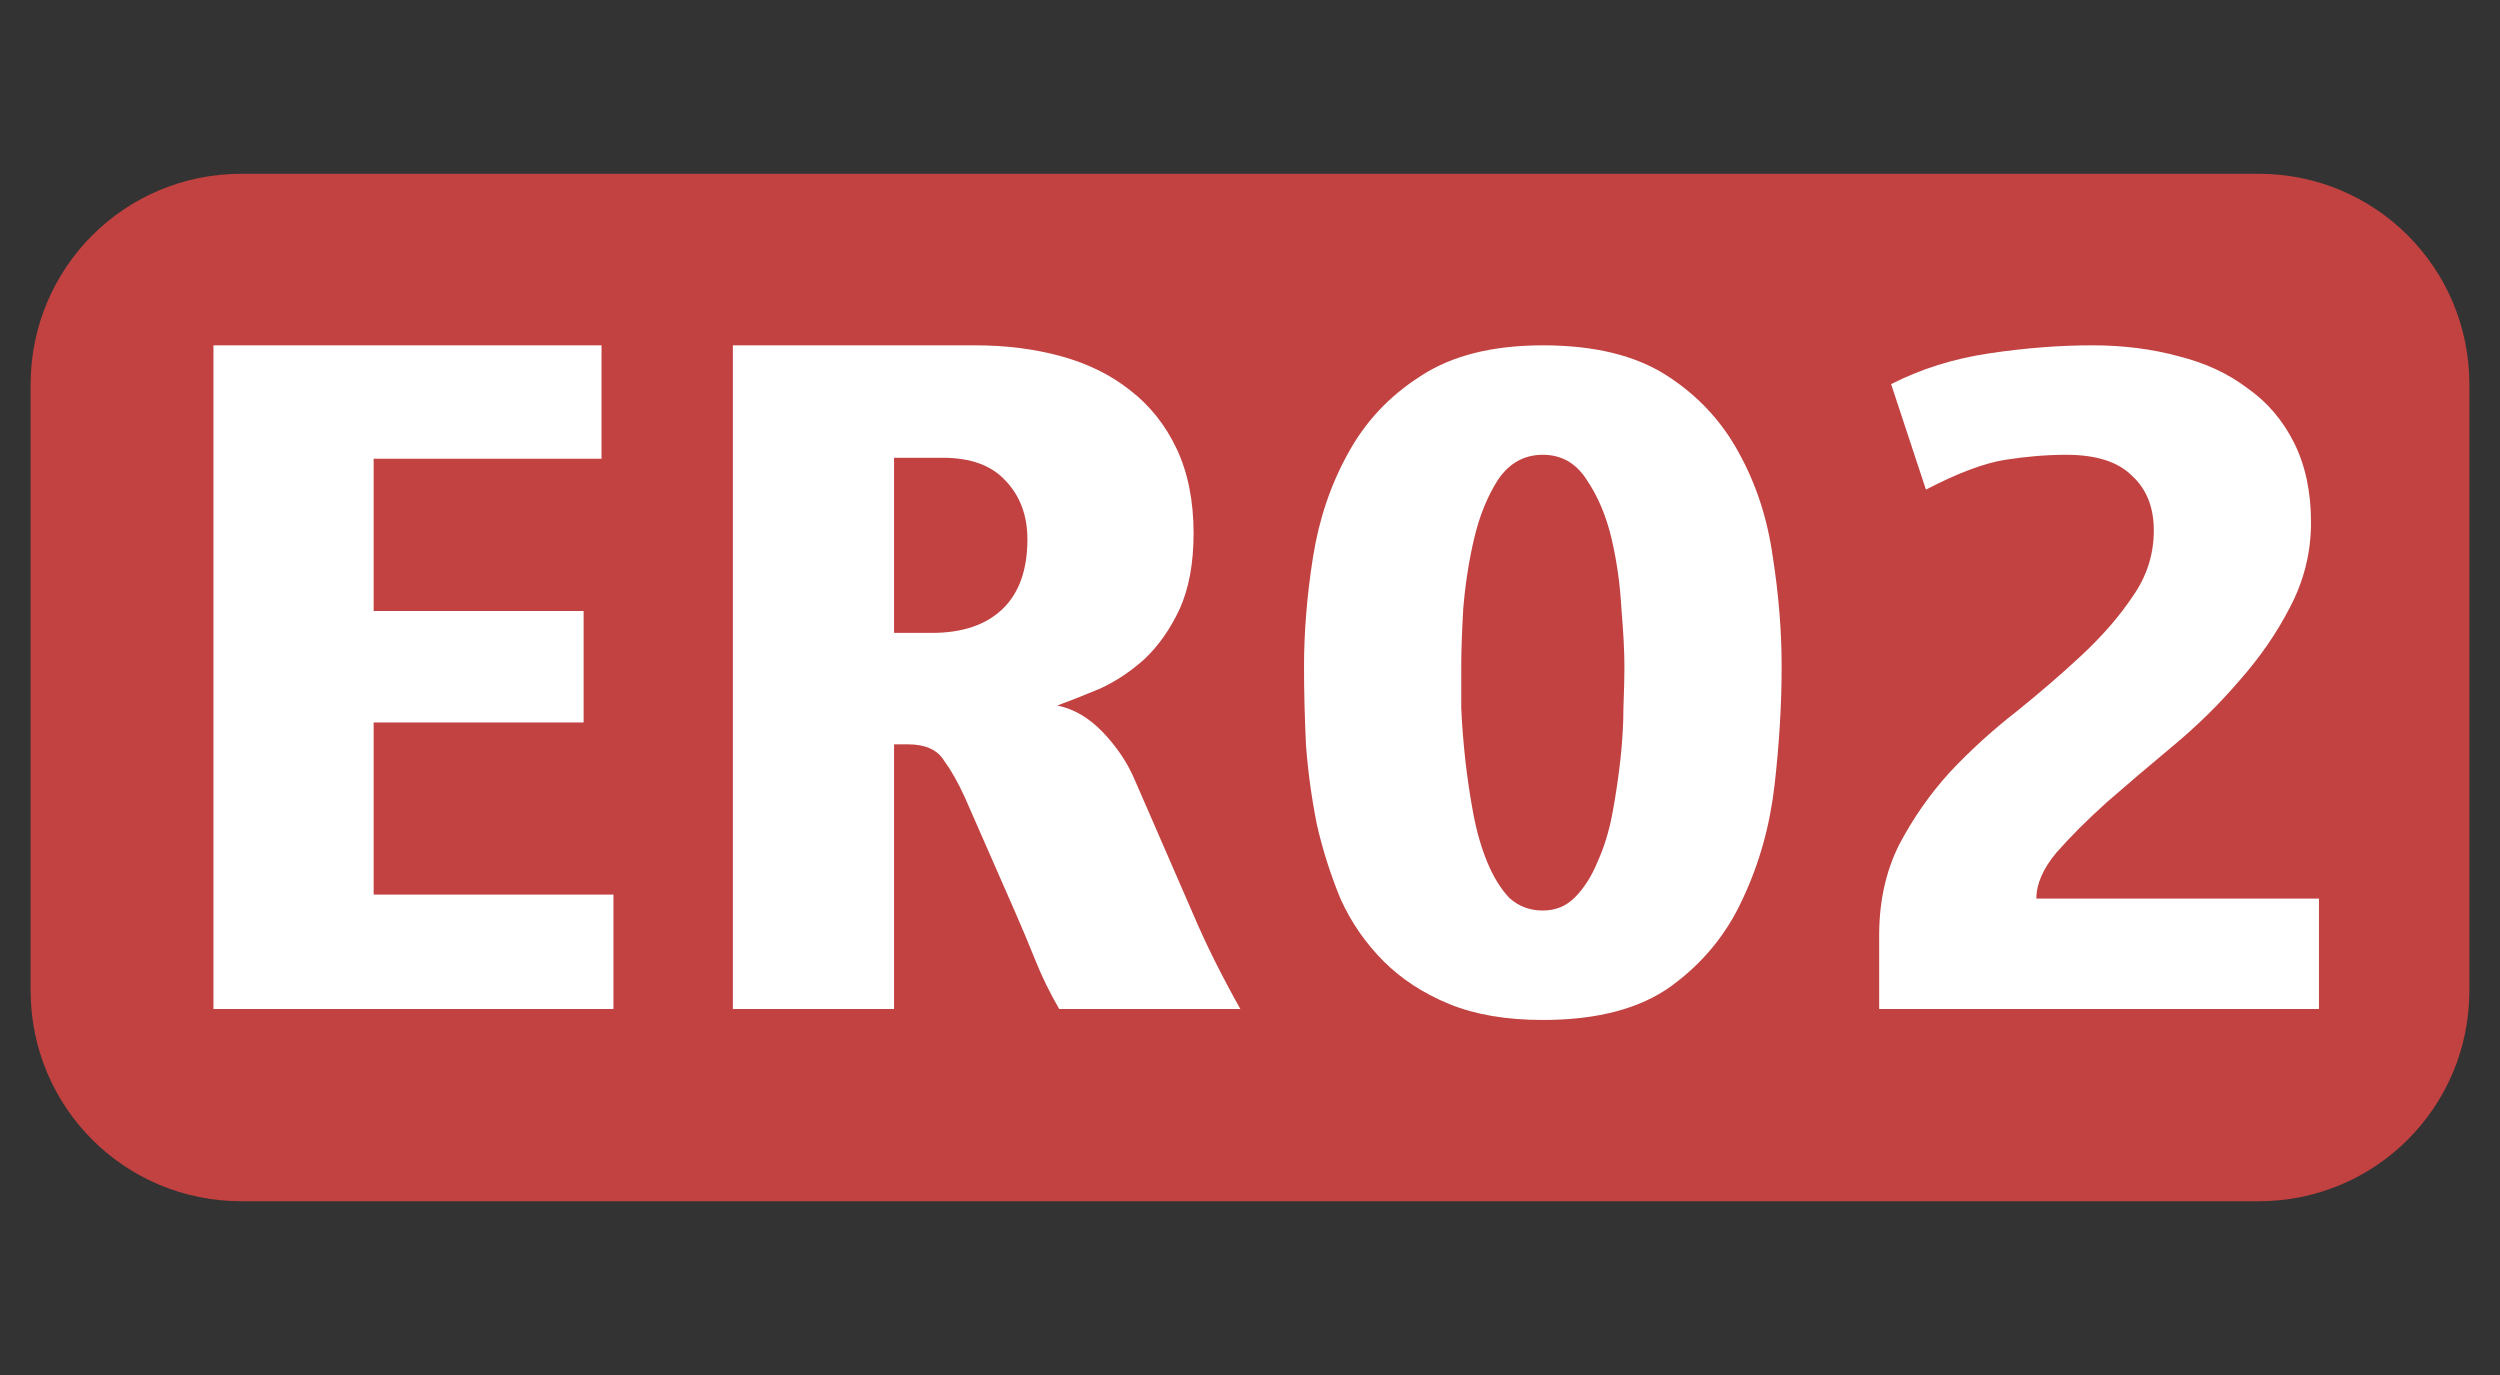
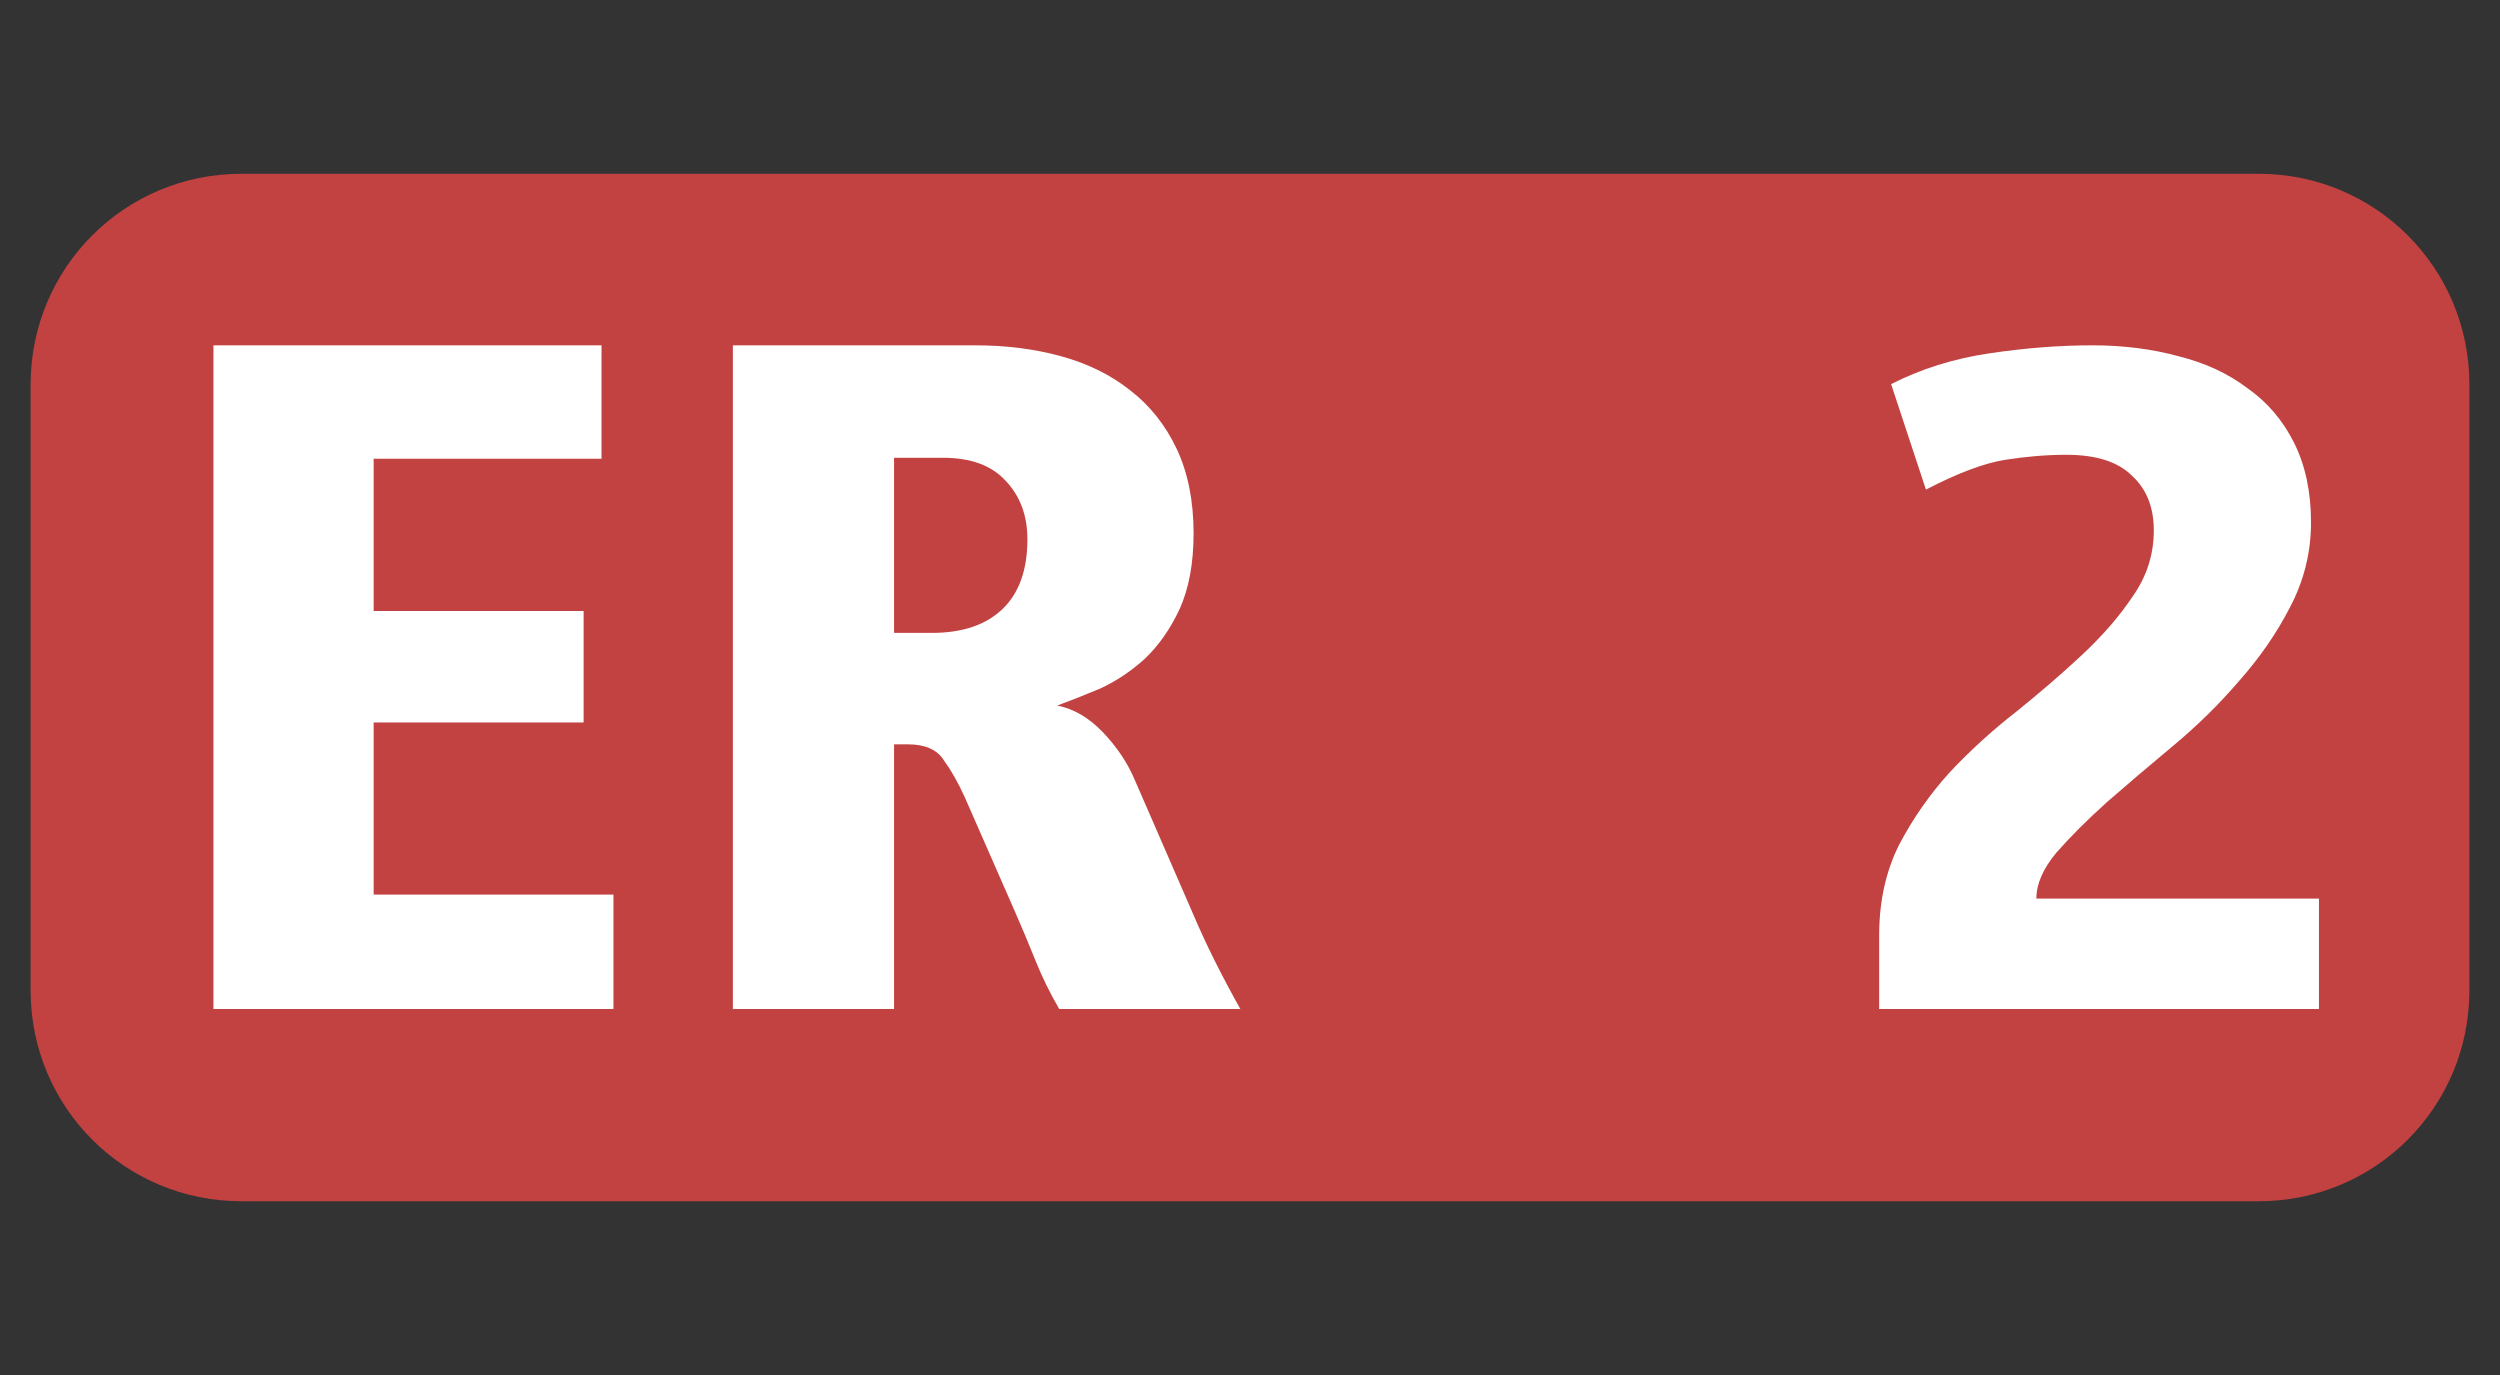
<svg xmlns="http://www.w3.org/2000/svg" xmlns:ns1="http://www.inkscape.org/namespaces/inkscape" xmlns:ns2="http://sodipodi.sourceforge.net/DTD/sodipodi-0.dtd" version="1.1" id="svg10" ns1:version="1.0.1 (3bc2e813f5, 2020-09-07)" ns2:docname="Cercanías_C6_(Azul_oscuro).svg" x="0px" y="0px" viewBox="0 0 356.948 196.325" style="enable-background:new 0 0 356.948 196.325;" xml:space="preserve">
  <rect x="0" y="0" width="356.948" height="196.325" fill="#333333" stroke="none" />
  <defs id="defs25">
	

		
	
			
		</defs>
  <ns2:namedview id="namedview23" pagecolor="#ffffff" bordercolor="#666666" borderopacity="1.0" ns1:pageshadow="2" ns1:pageopacity="0.0" ns1:pagecheckerboard="0" showgrid="false" ns1:zoom="1.9954563" ns1:cx="164.30031" ns1:cy="113.1166" ns1:window-width="1366" ns1:window-height="705" ns1:window-x="-8" ns1:window-y="-8" ns1:window-maximized="1" ns1:current-layer="svg10" ns1:document-rotation="0" />
  <style type="text/css" id="style2">
	.st0{fill-rule:evenodd;clip-rule:evenodd;fill:#00953B;}
	.st1{fill-rule:evenodd;clip-rule:evenodd;fill:#FFFFFF;}
	.st2{fill:#FFFFFF;}
</style>
  <path id="rect21" style="fill:#c24241;fill-opacity:1;fill-rule:evenodd;stroke-width:4.393" d="M 34.471,24.812 H 322.477 c 16.676,0 30.1,13.425 30.1,30.1 v 86.501 c 0,16.676 -13.425,30.1 -30.1,30.1 H 34.471 c -16.676,0 -30.1,-13.425 -30.1,-30.1 V 54.912 c 0,-16.676 13.425,-30.1 30.1,-30.1 z" />
  <g aria-label="ER02" id="text19" style="font-weight:bold;font-size:142.072px;line-height:1;font-family:Helvetica;-inkscape-font-specification:'Helvetica Bold';text-align:center;letter-spacing:0px;word-spacing:0px;text-anchor:middle;fill:#ffffff;fill-opacity:1;stroke-width:1.903">
    <path d="M 30.477,144.068 V 49.306 H 85.885 V 65.502 H 53.351 V 87.239 H 83.328 V 103.151 H 53.351 v 24.578 h 34.239 v 16.338 z" style="font-style:normal;font-variant:normal;font-weight:bold;font-stretch:normal;font-family:'Renfe Vialog Bold';-inkscape-font-specification:'Renfe Vialog Bold,  Bold';stroke-width:1.903" id="path19" />
    <path d="m 146.692,77.01 q 0,-5.115 -3.126,-8.382 -2.984,-3.268 -8.951,-3.268 h -6.962 V 90.364 h 5.399 q 6.535,0 10.087,-3.41 3.552,-3.41 3.552,-9.945 z m 4.546,67.058 q -1.989,-3.41 -3.41,-6.962 -1.421,-3.552 -2.984,-7.104 l -7.104,-16.196 q -1.421,-3.126 -2.984,-5.257 -1.421,-2.273 -5.115,-2.273 h -1.989 v 37.791 H 104.639 V 49.306 h 34.666 q 6.535,0 12.218,1.563 5.683,1.563 9.803,4.83 4.262,3.268 6.677,8.382 2.415,5.115 2.415,12.076 0,6.393 -1.989,10.797 -1.989,4.262 -4.973,7.104 -2.984,2.699 -6.393,4.262 -3.41,1.421 -6.109,2.415 3.552,0.71 6.535,3.836 2.984,3.126 4.546,6.819 l 8.098,18.611 q 1.563,3.694 3.268,7.104 1.705,3.41 3.694,6.962 z" style="font-style:normal;font-variant:normal;font-weight:bold;font-stretch:normal;font-family:'Renfe Vialog Bold';-inkscape-font-specification:'Renfe Vialog Bold,  Bold';stroke-width:1.903" id="path21" />
-     <path d="m 231.935,95.195 q 0,-3.126 -0.426,-8.24 -0.284,-5.257 -1.421,-10.087 -1.137,-4.83 -3.552,-8.382 -2.273,-3.552 -6.251,-3.552 -3.978,0 -6.393,3.552 -2.273,3.552 -3.41,8.382 -1.137,4.83 -1.563,10.087 -0.284,5.115 -0.284,8.24 0,2.273 0,5.825 0.142,3.41 0.568,7.388 0.426,3.836 1.137,7.672 0.71,3.836 1.989,6.962 1.279,3.126 3.126,5.115 1.989,1.847 4.83,1.847 2.699,0 4.546,-1.847 1.989,-1.989 3.268,-5.115 1.421,-3.126 2.131,-6.962 0.71,-3.836 1.137,-7.672 0.426,-3.978 0.426,-7.388 0.142,-3.552 0.142,-5.825 z m 22.447,0 q 0,7.956 -0.995,16.764 -0.995,8.808 -4.546,16.338 -3.41,7.53 -10.229,12.502 -6.677,4.83 -18.327,4.83 -7.814,0 -13.355,-2.273 -5.541,-2.273 -9.377,-6.109 -3.836,-3.836 -6.109,-8.808 -2.131,-5.115 -3.41,-10.655 -1.137,-5.683 -1.563,-11.366 -0.284,-5.825 -0.284,-11.224 0,-7.53 1.279,-15.628 1.279,-8.098 4.973,-14.775 3.694,-6.819 10.371,-11.082 6.677,-4.404 17.475,-4.404 10.94,0 17.617,4.262 6.677,4.262 10.371,11.082 3.694,6.677 4.83,14.775 1.279,8.098 1.279,15.77 z" style="font-style:normal;font-variant:normal;font-weight:bold;font-stretch:normal;font-family:'Renfe Vialog Bold';-inkscape-font-specification:'Renfe Vialog Bold,  Bold';stroke-width:1.903" id="path23" />
    <path d="m 268.306,144.068 v -10.513 q 0,-7.246 2.841,-12.929 2.984,-5.683 7.246,-10.371 4.404,-4.688 9.519,-8.666 5.115,-4.12 9.377,-8.098 4.404,-4.12 7.246,-8.382 2.984,-4.262 2.984,-9.377 0,-4.973 -3.126,-7.814 -2.984,-2.984 -9.377,-2.984 -4.12,0 -8.666,0.71 -4.546,0.71 -11.366,4.262 l -4.973,-15.06 q 6.393,-3.268 14.065,-4.404 7.672,-1.137 14.633,-1.137 6.677,0 12.36,1.563 5.683,1.421 9.803,4.546 4.262,2.984 6.677,7.814 2.415,4.83 2.415,11.366 0,6.393 -2.984,12.076 -2.841,5.541 -7.246,10.513 -4.262,4.973 -9.377,9.235 -5.115,4.262 -9.519,8.098 -4.262,3.836 -7.246,7.246 -2.841,3.41 -2.841,6.535 h 40.348 v 15.77 z" style="font-style:normal;font-variant:normal;font-weight:bold;font-stretch:normal;font-family:'Renfe Vialog Bold';-inkscape-font-specification:'Renfe Vialog Bold,  Bold';stroke-width:1.903" id="path25" />
  </g>
</svg>